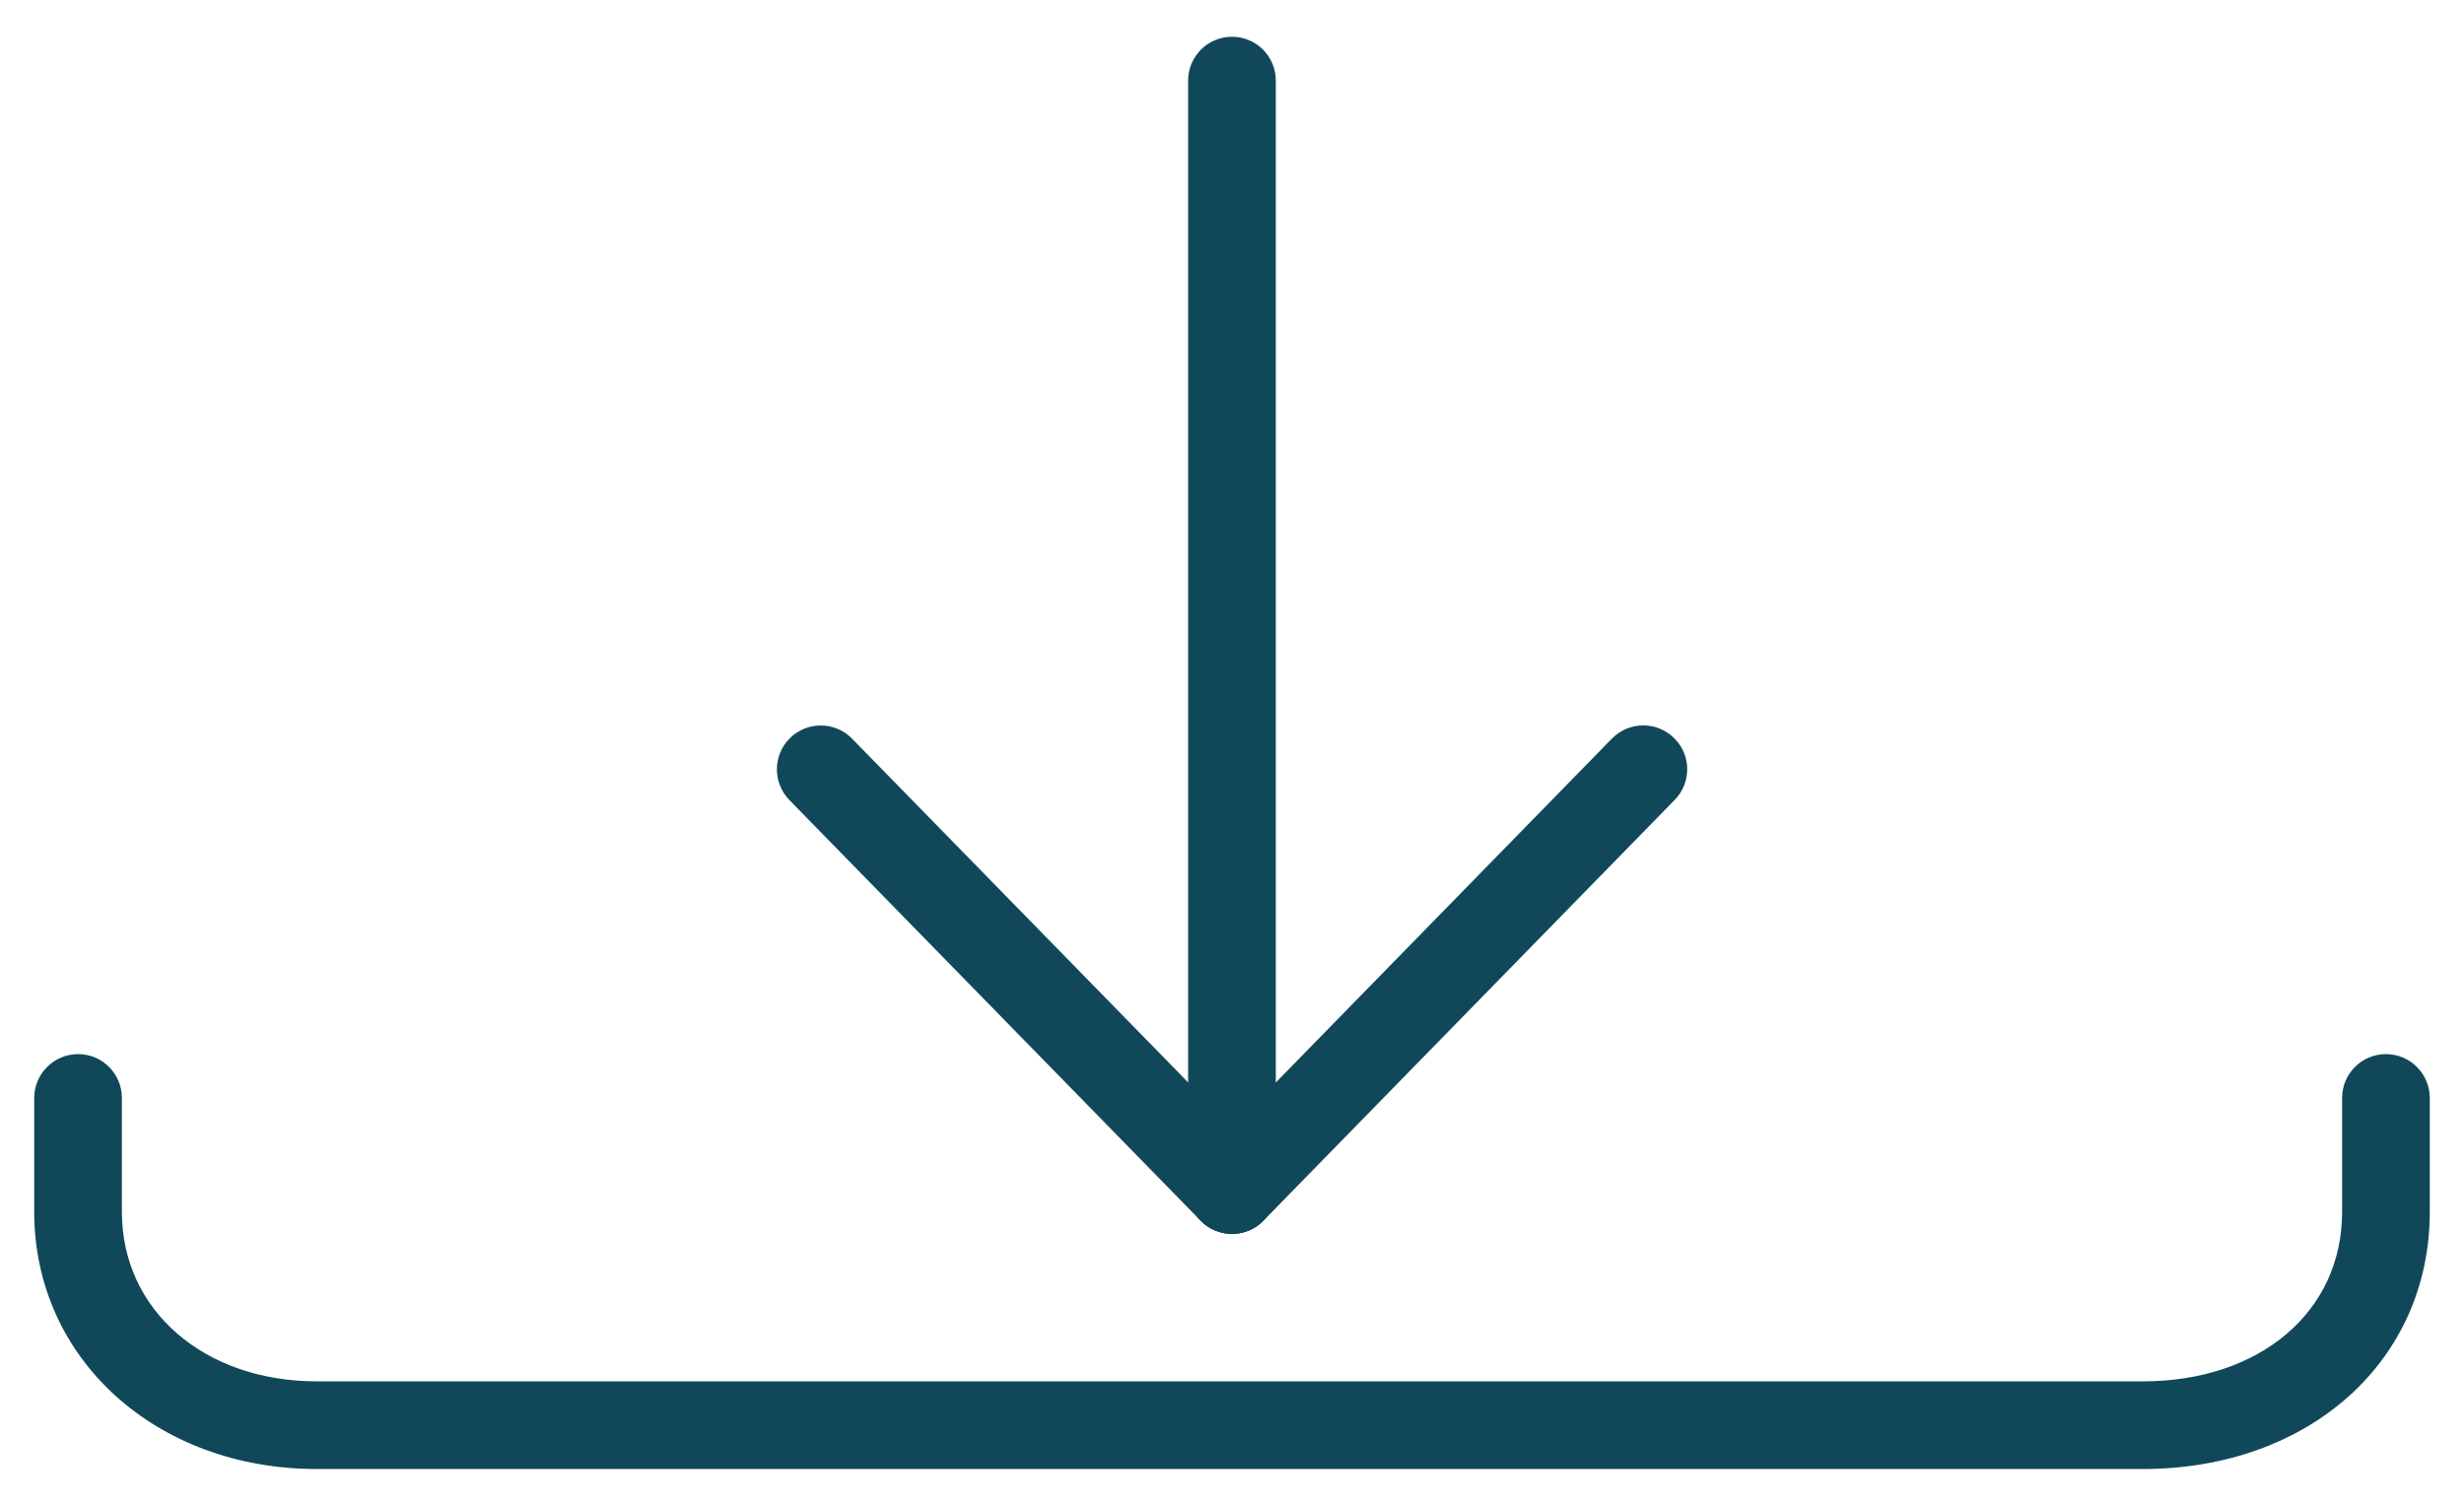
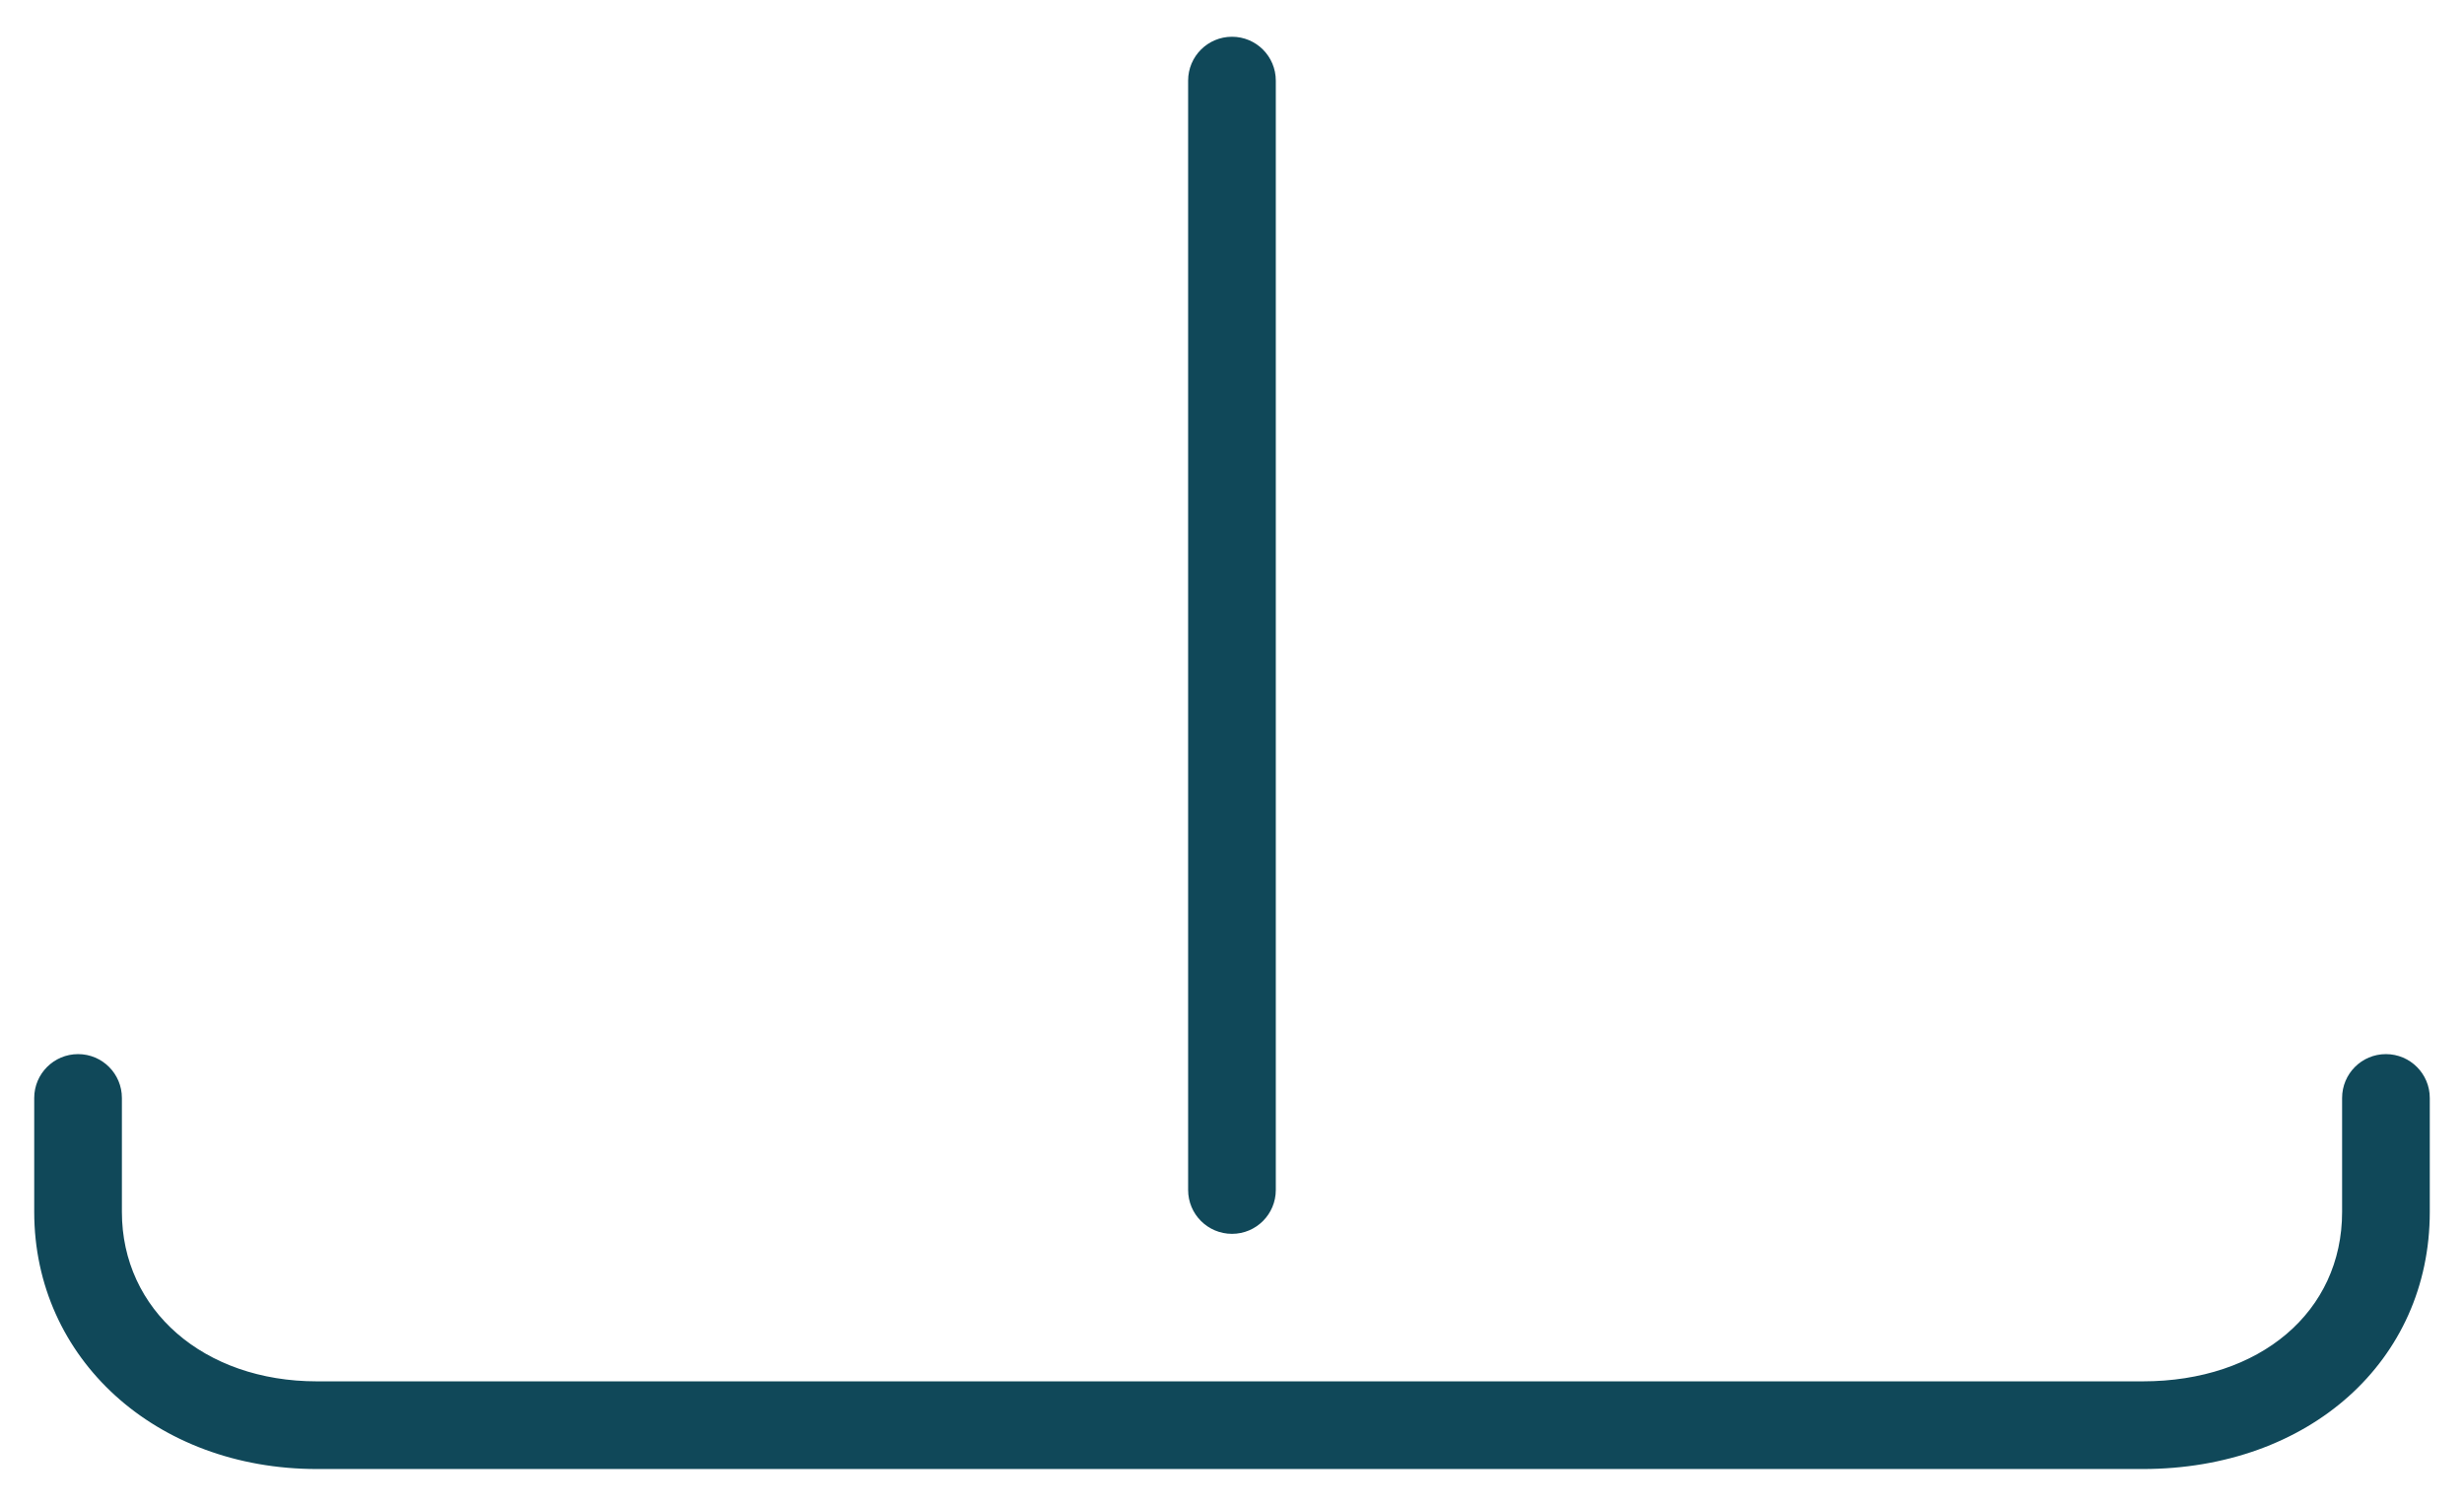
<svg xmlns="http://www.w3.org/2000/svg" width="36" height="22" viewBox="0 0 36 22" fill="none">
-   <path d="M18 18.027C17.833 18.027 17.667 17.963 17.542 17.835L11.533 11.689C11.287 11.436 11.29 11.03 11.543 10.782C11.796 10.536 12.201 10.539 12.449 10.792L18.458 16.938C18.705 17.191 18.701 17.596 18.448 17.845C18.323 17.966 18.162 18.027 18 18.027Z" fill="#104859" />
-   <path d="M18.001 18.027C17.839 18.027 17.677 17.966 17.552 17.844C17.299 17.598 17.294 17.191 17.543 16.938L23.551 10.791C23.798 10.538 24.205 10.534 24.458 10.782C24.711 11.028 24.716 11.435 24.467 11.688L18.459 17.835C18.334 17.963 18.167 18.027 18.001 18.027Z" fill="#104859" />
  <path d="M18 18.027C17.646 18.027 17.359 17.74 17.359 17.386V1.178C17.359 0.824 17.646 0.537 18 0.537C18.354 0.537 18.64 0.824 18.64 1.178V17.386C18.64 17.74 18.354 18.027 18 18.027Z" fill="#104859" />
  <path d="M31.306 21.463H4.63C2.276 21.463 0.5 19.849 0.5 17.707V16.042C0.5 15.688 0.787 15.401 1.141 15.401C1.495 15.401 1.781 15.688 1.781 16.042V17.707C1.781 19.141 2.979 20.182 4.63 20.182H31.306C33.021 20.182 34.219 19.165 34.219 17.707V16.042C34.219 15.688 34.505 15.401 34.859 15.401C35.213 15.401 35.5 15.688 35.5 16.042V17.707C35.5 19.884 33.737 21.463 31.306 21.463Z" fill="#104859" />
</svg>